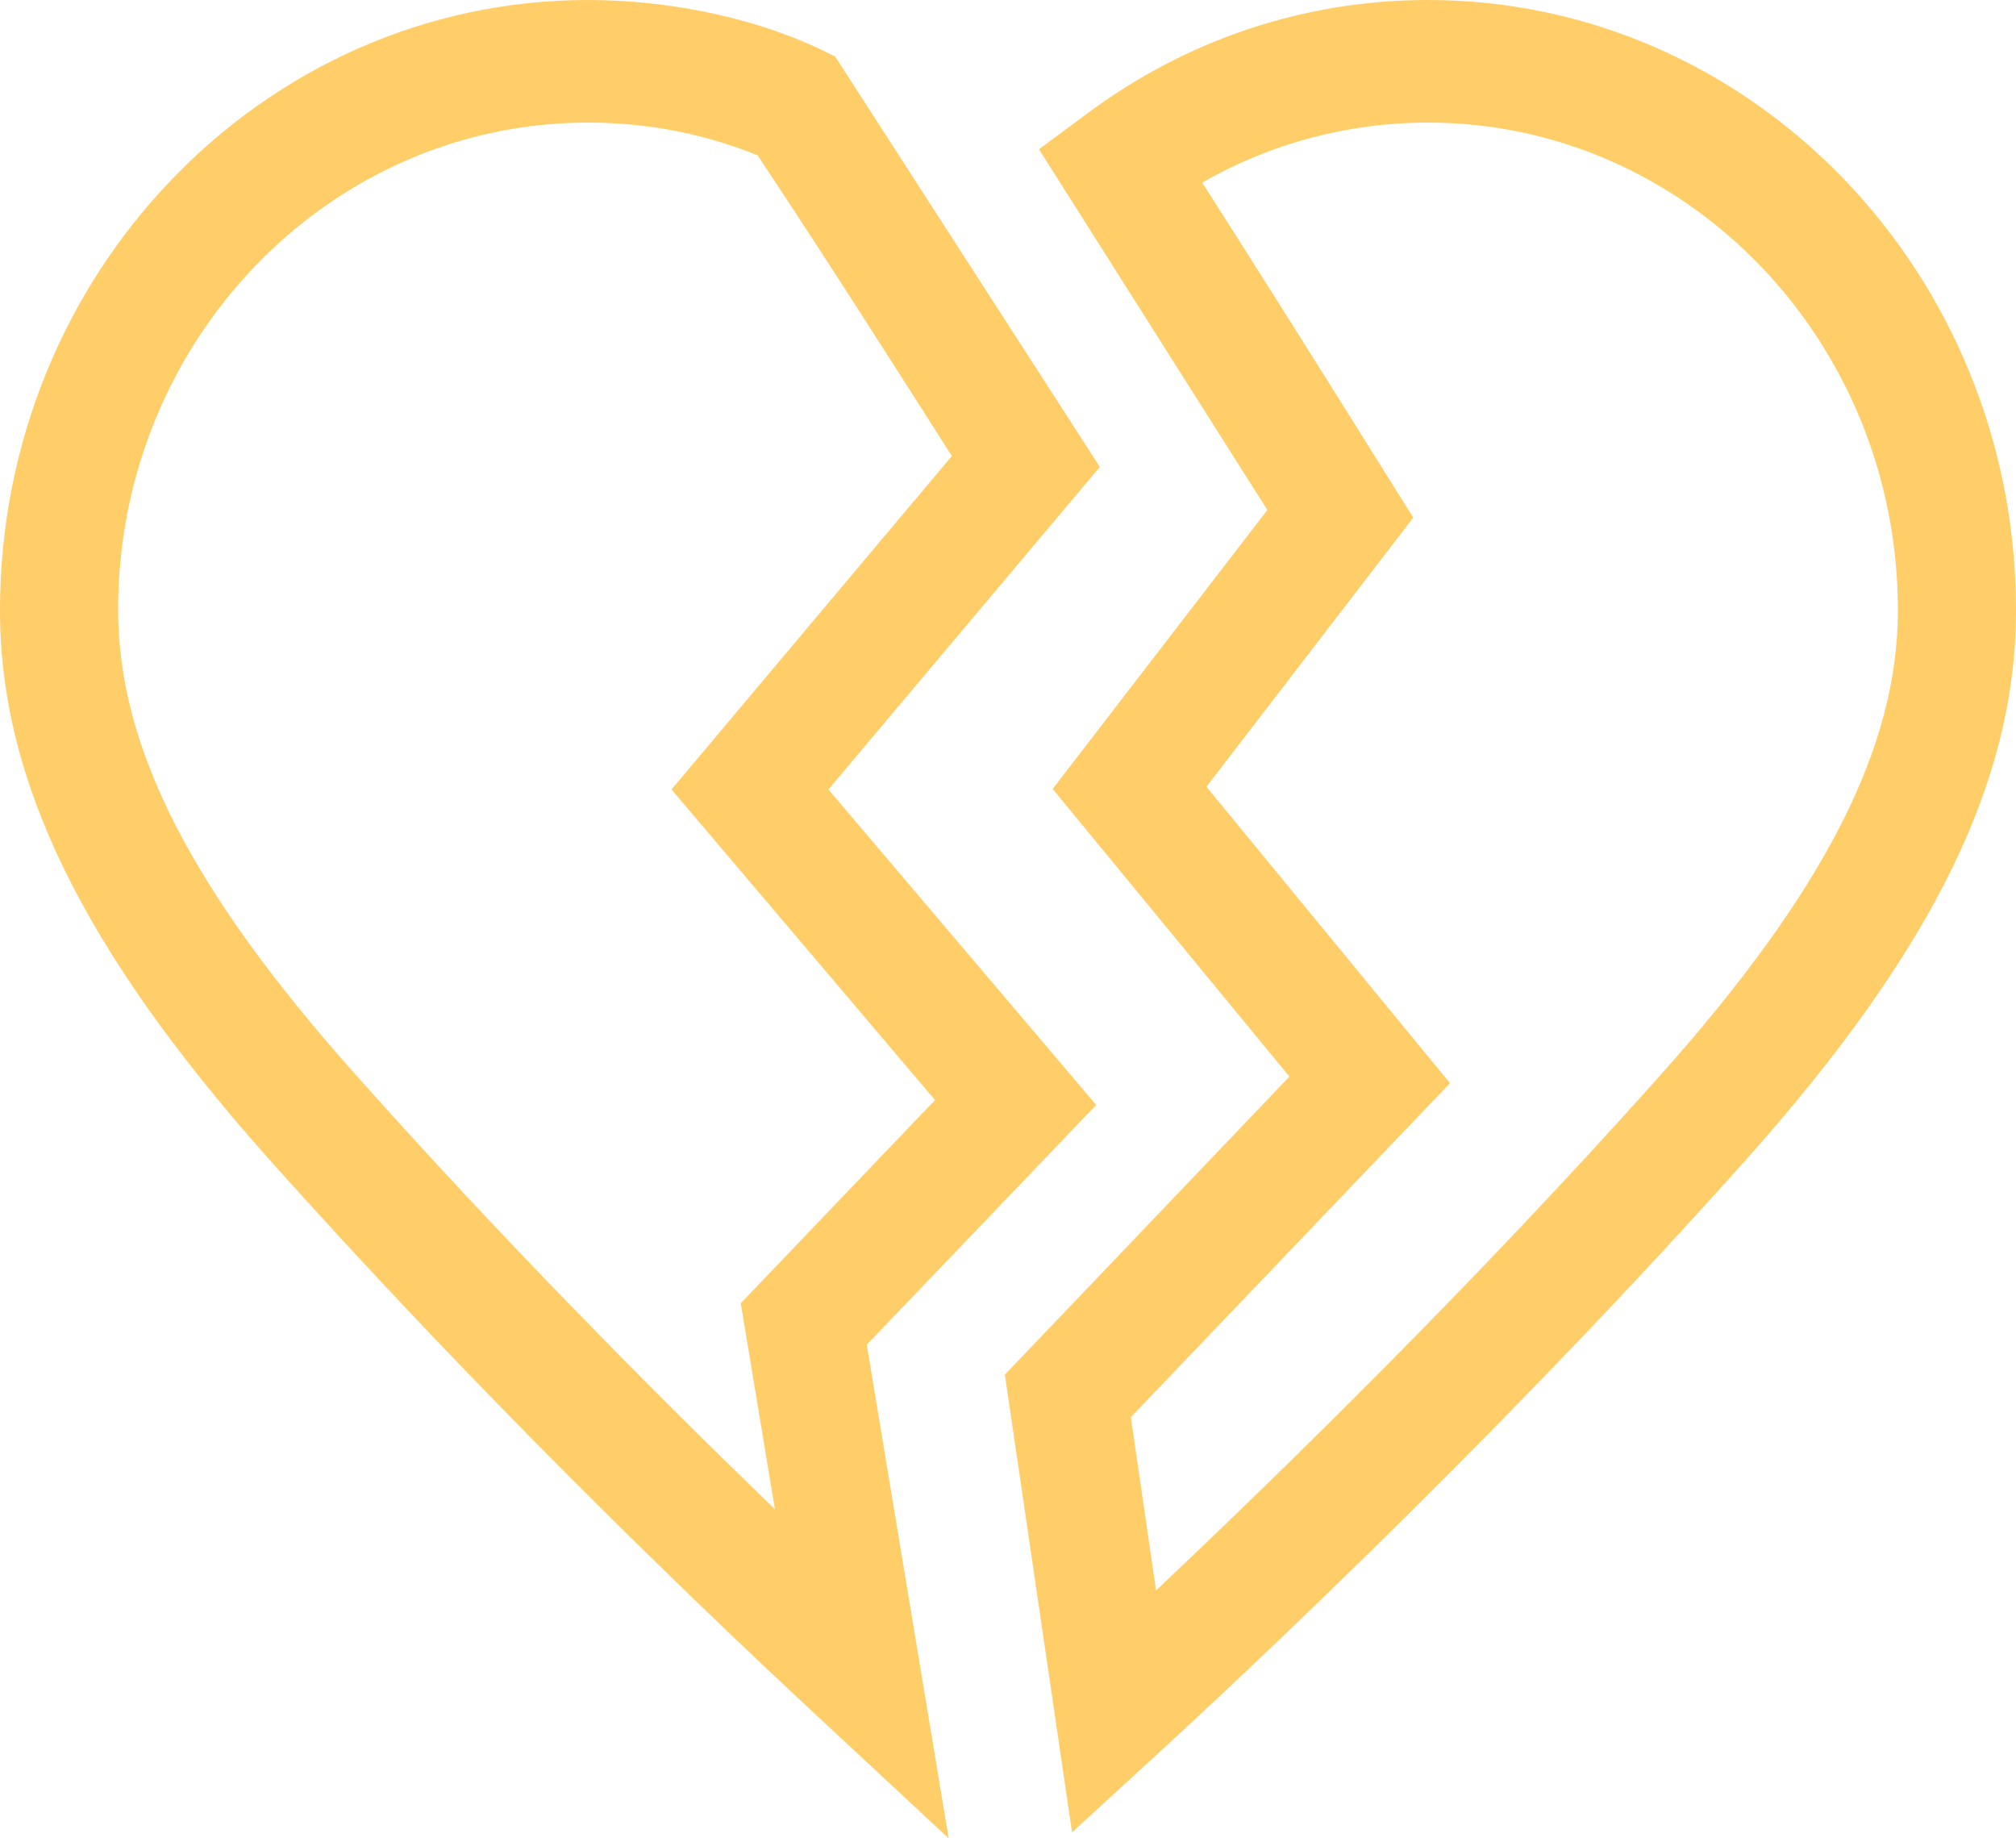
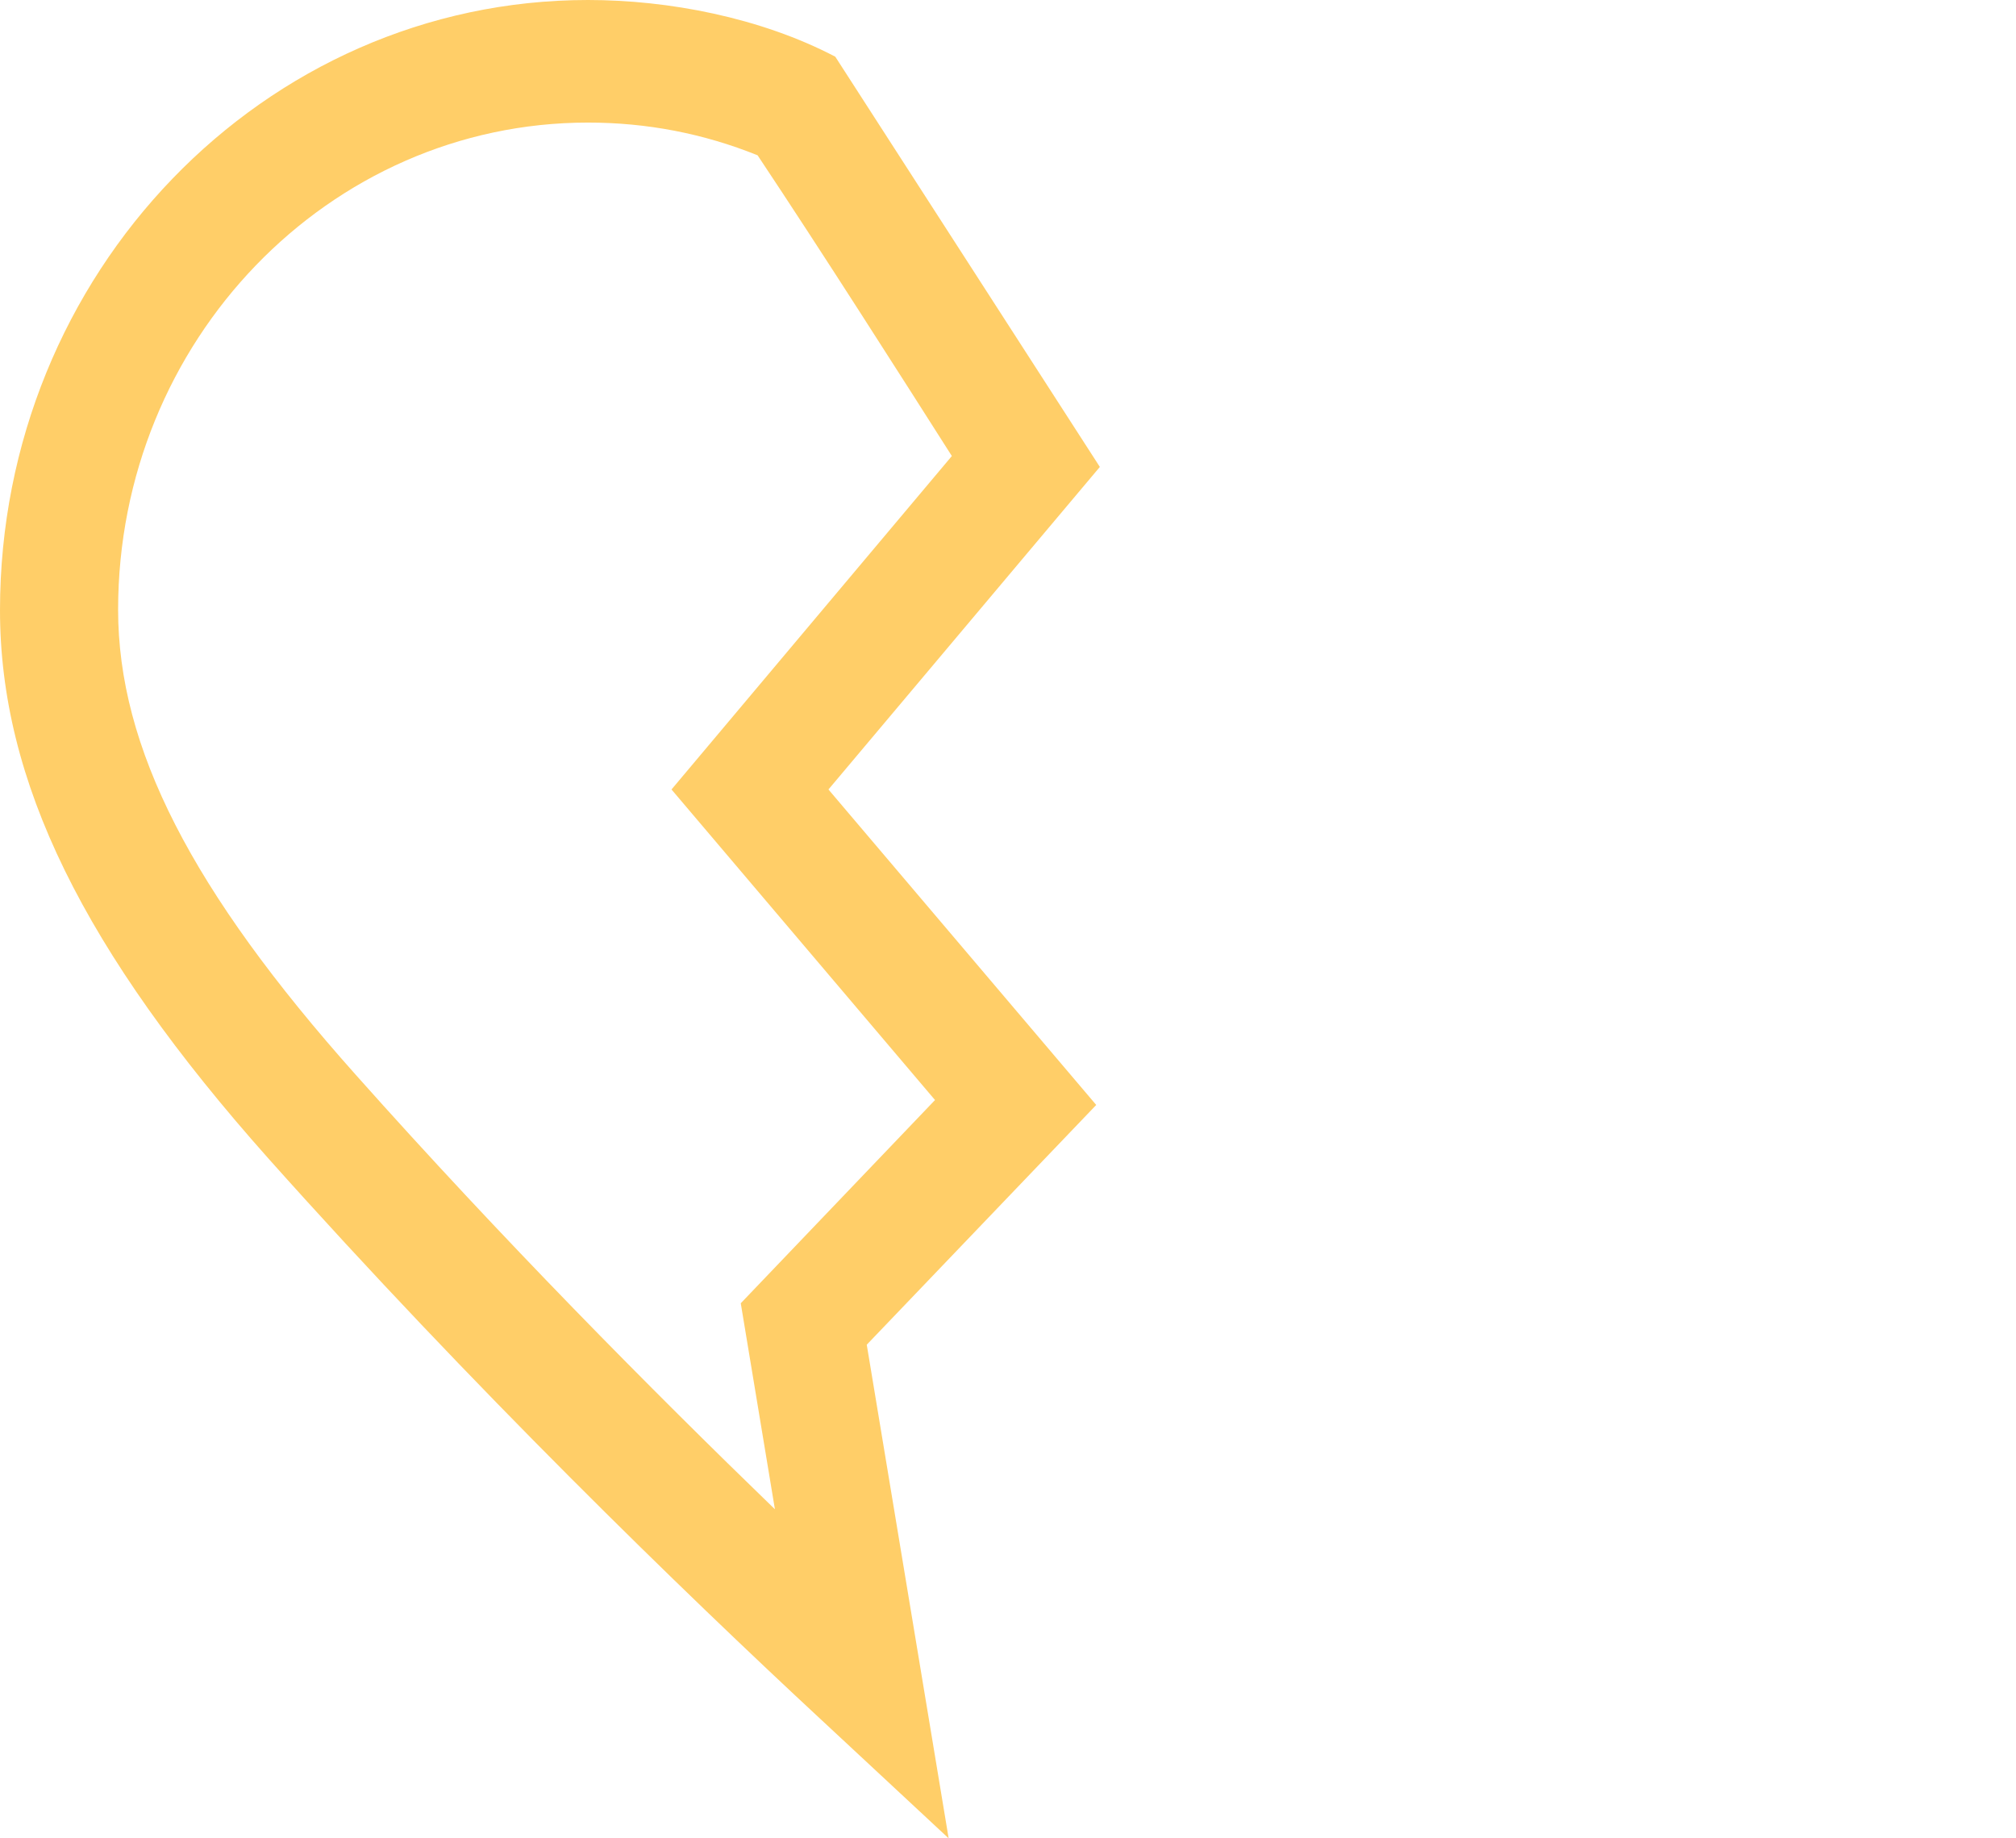
<svg xmlns="http://www.w3.org/2000/svg" width="34" height="31" viewBox="0 0 34 31" fill="none">
  <path d="M18.488 18.633L13.972 13.313L18.549 7.874L14.087 0.956C12.821 0.294 11.271 0 9.917 0C4.445 0 0 4.612 0 10.29C0 13.166 1.399 16.024 4.533 19.543C7.978 23.402 11.51 26.829 13.866 29.015L15.999 31L14.618 22.676L18.488 18.633ZM9.917 2.067C10.908 2.067 11.865 2.251 12.777 2.619C13.866 4.254 15.229 6.395 16.053 7.69L11.325 13.313L15.769 18.55L12.493 21.977L13.069 25.451C10.979 23.429 8.465 20.893 6.003 18.128C3.232 15.022 1.992 12.606 1.992 10.281C1.992 5.752 5.543 2.067 9.917 2.067Z" fill="#FFCE68" />
-   <path d="M24.083 0C21.994 0 19.993 0.671 18.302 1.939L17.522 2.517L21.374 8.6L17.753 13.304L21.746 18.155L16.947 23.181L18.08 30.899L19.453 29.64C21.524 27.738 25.571 23.898 29.467 19.534C32.601 16.015 34 13.166 34 10.29C34 4.612 29.555 0 24.083 0ZM19.497 26.82L19.072 23.898L24.455 18.266L20.347 13.267L23.835 8.729L22.454 6.523C22.259 6.211 21.347 4.759 20.276 3.078C21.436 2.416 22.738 2.067 24.083 2.067C28.448 2.067 32.008 5.752 32.008 10.29C32.008 12.606 30.768 15.031 27.997 18.137C24.898 21.61 21.684 24.752 19.497 26.82Z" fill="#FFCE68" />
</svg>